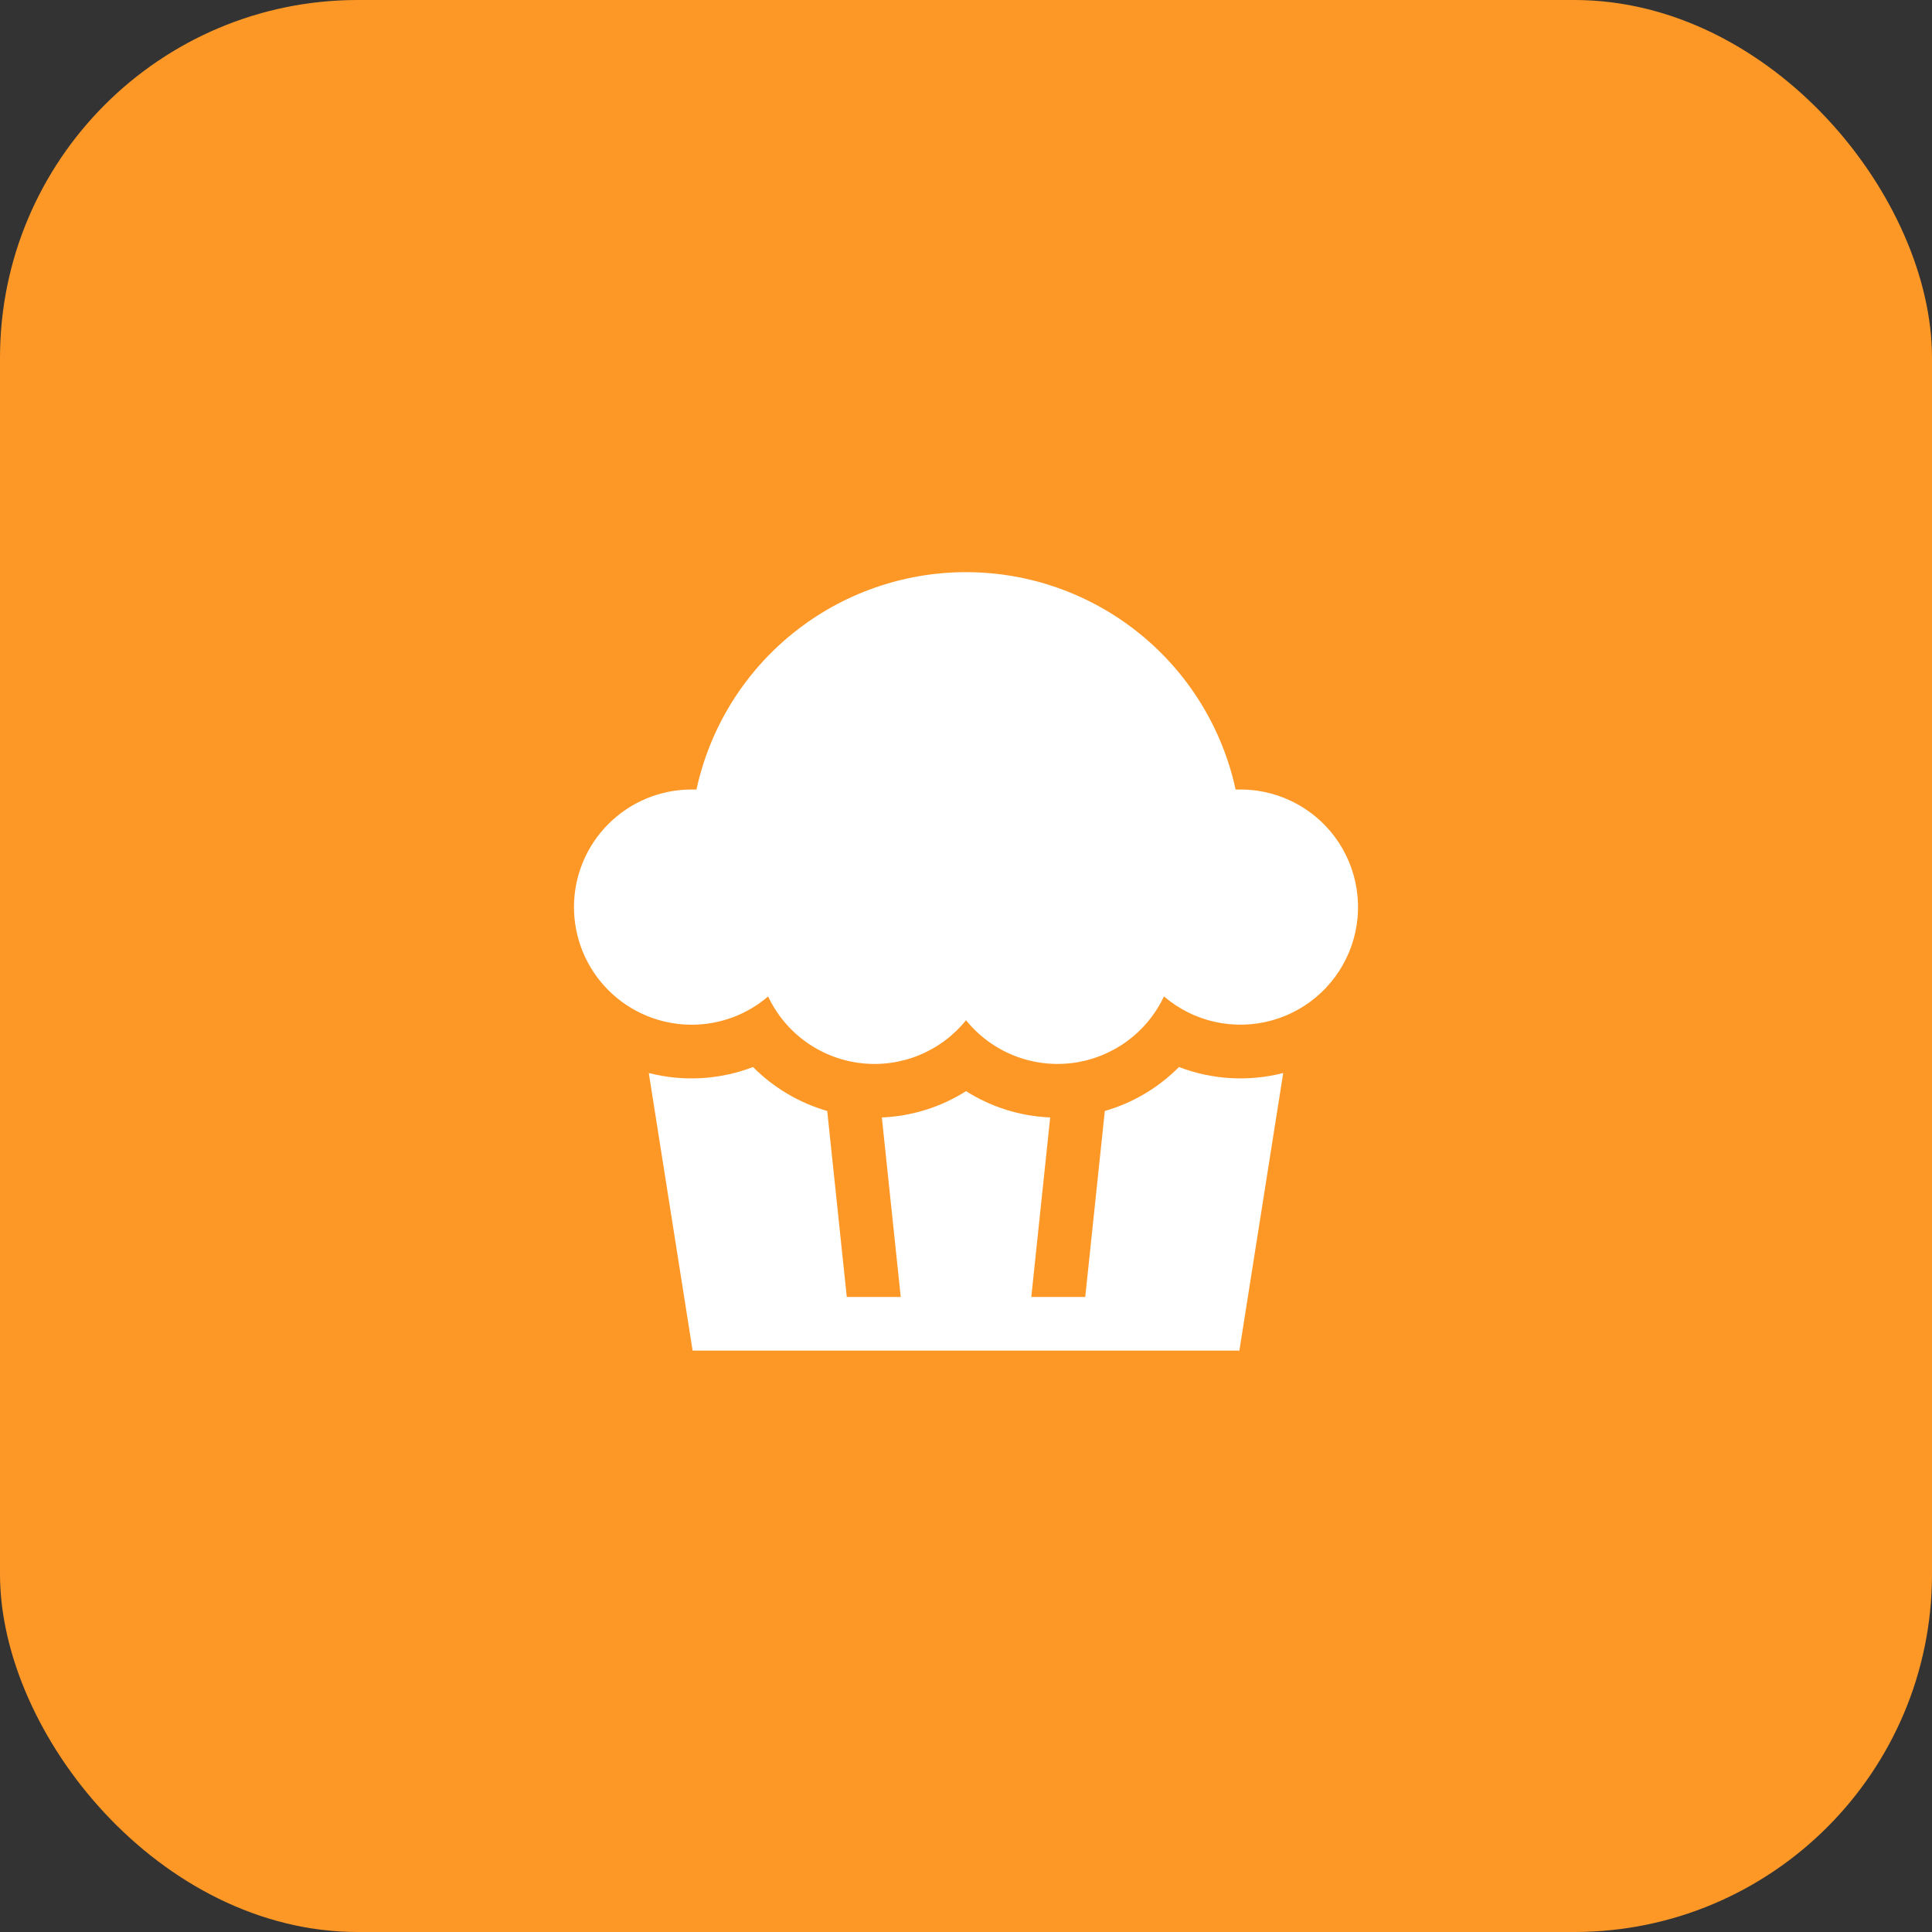
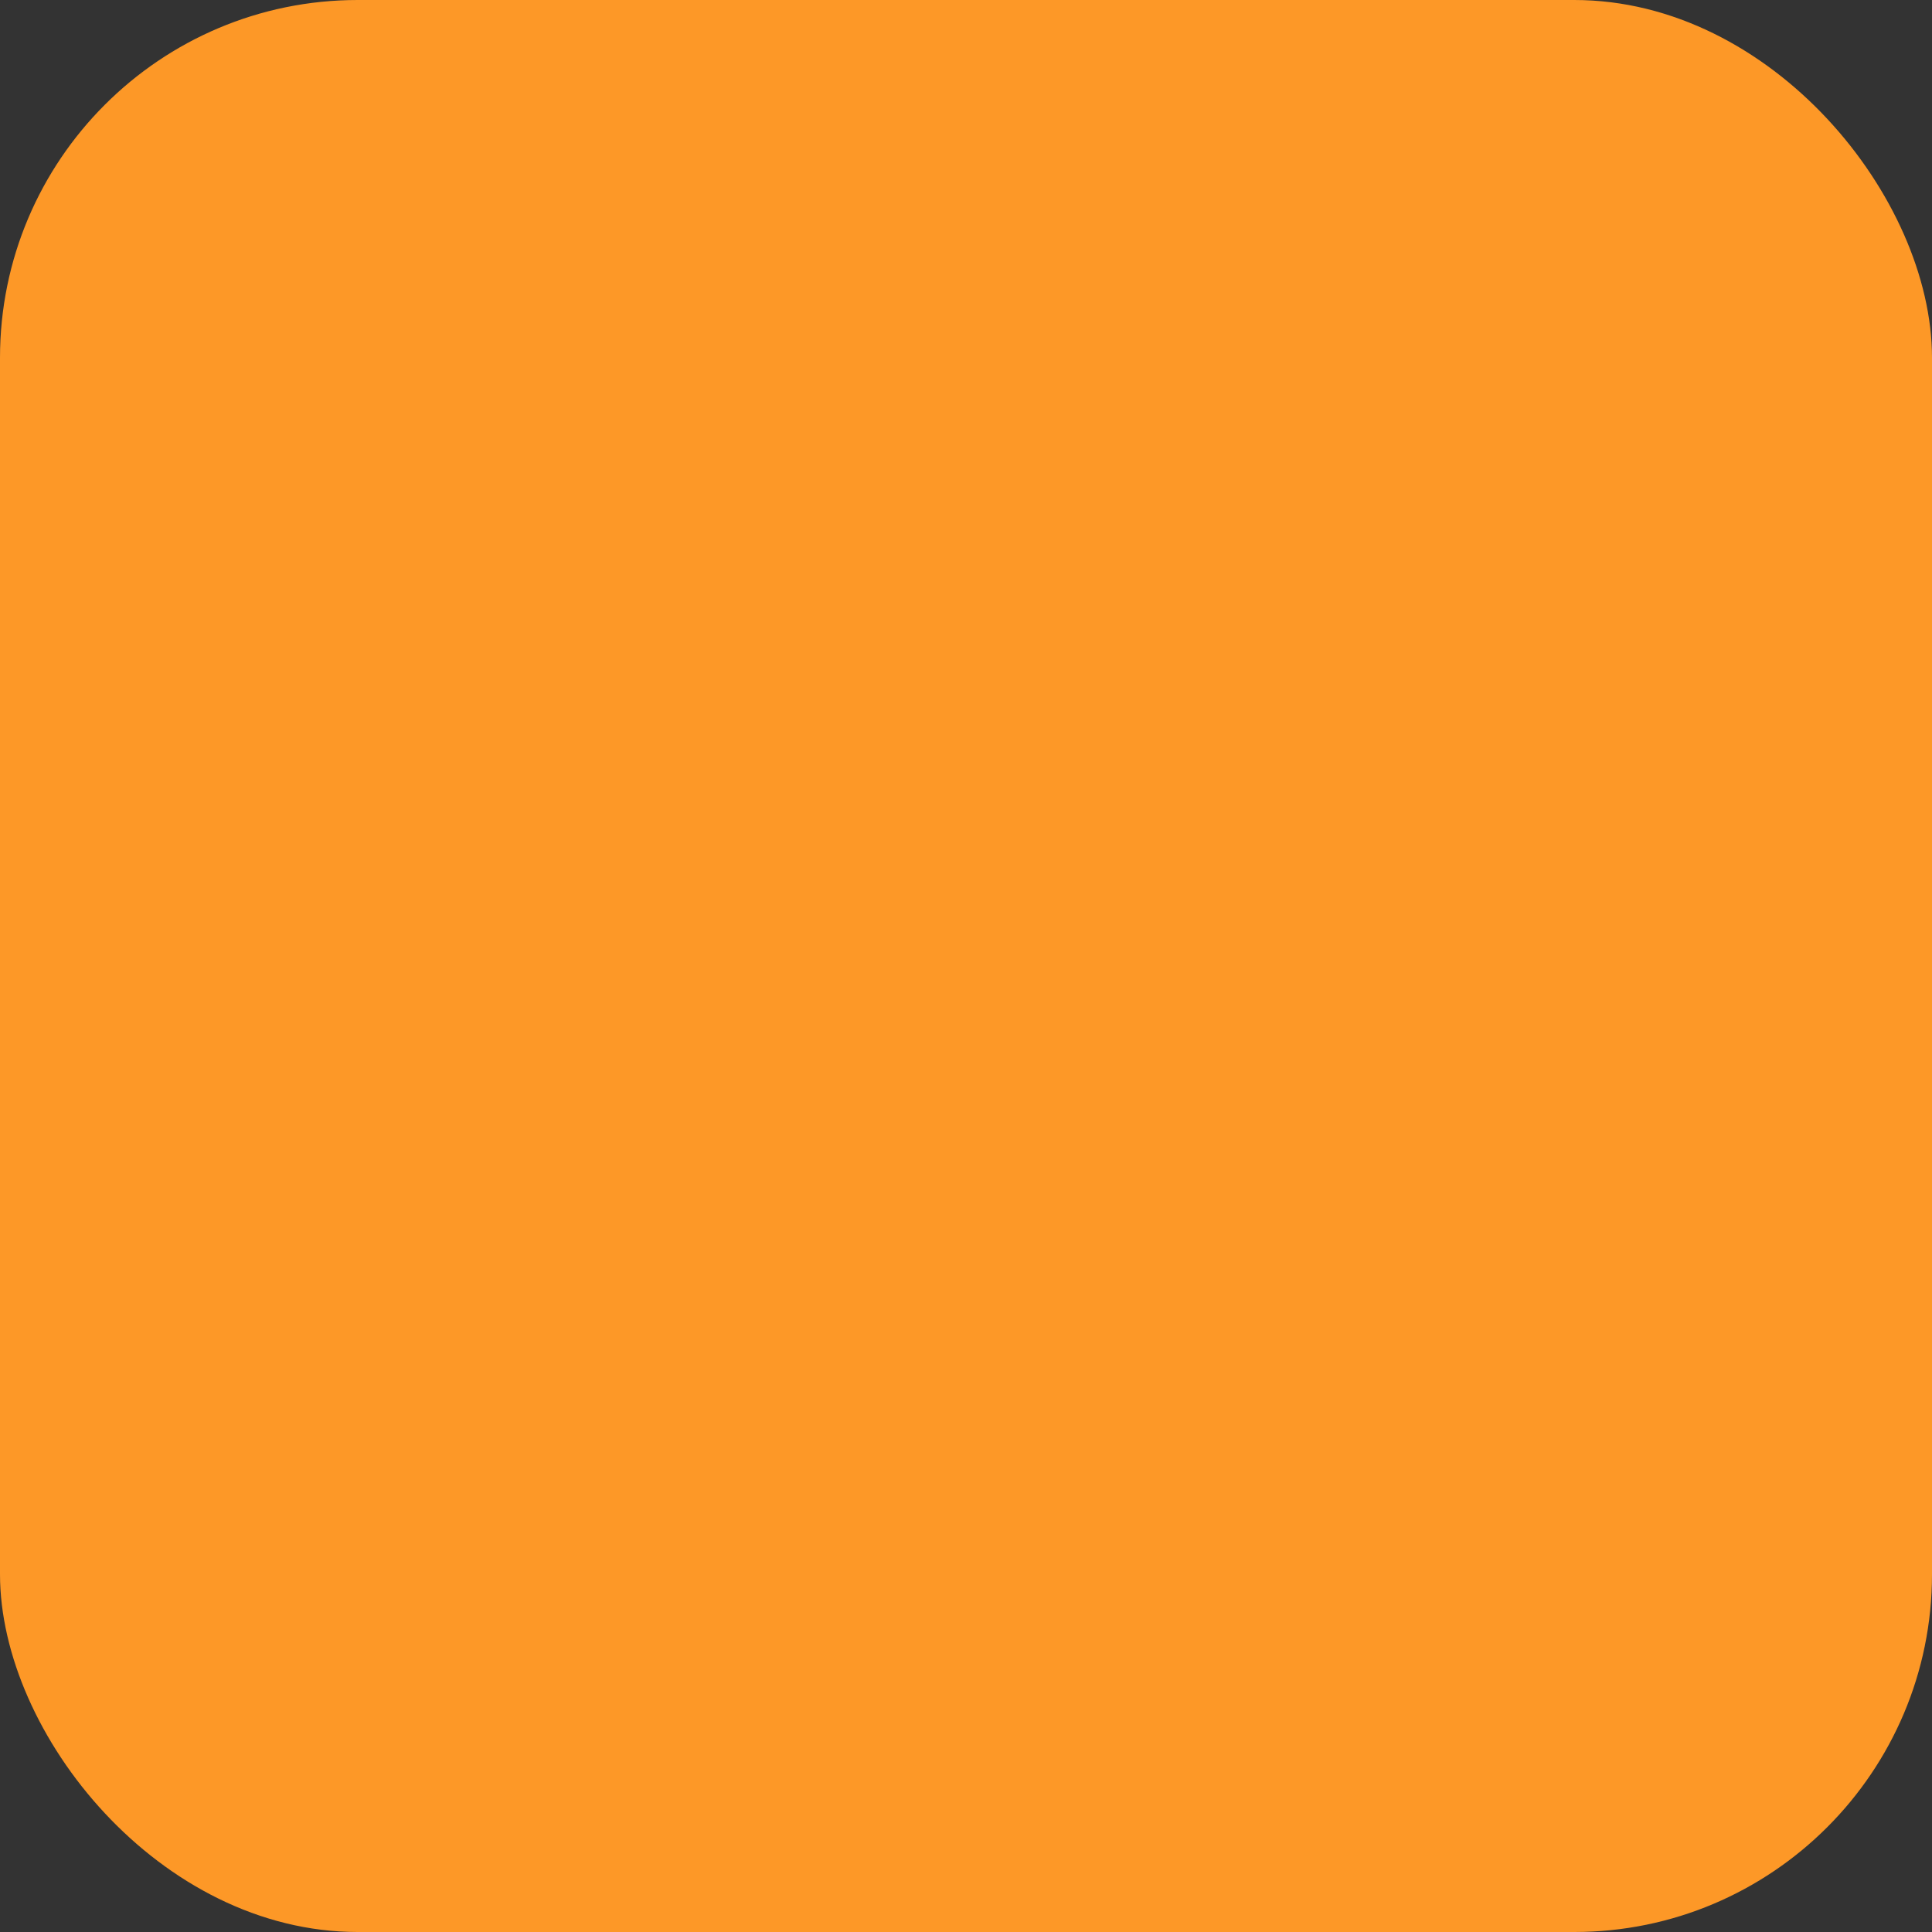
<svg xmlns="http://www.w3.org/2000/svg" width="54" height="54" viewBox="0 0 54 54" fill="none">
  <rect x="0" y="0" width="54" height="54" fill="#333333" stroke="none" />
  <rect width="54" height="54" rx="10" fill="#FD9827" />
-   <path fill-rule="evenodd" clip-rule="evenodd" d="M19.331 28.641C20.147 28.641 20.894 28.344 21.469 27.851C21.706 28.355 22.068 28.79 22.519 29.116C22.971 29.442 23.498 29.648 24.051 29.714C24.604 29.781 25.165 29.706 25.681 29.496C26.197 29.286 26.651 28.949 27.001 28.516C27.351 28.949 27.805 29.286 28.322 29.496C28.837 29.705 29.398 29.78 29.951 29.714C30.504 29.647 31.031 29.441 31.483 29.115C31.934 28.789 32.296 28.354 32.533 27.85C32.94 28.198 33.425 28.442 33.948 28.56C34.47 28.677 35.014 28.666 35.53 28.526C36.047 28.386 36.522 28.122 36.914 27.756C37.305 27.391 37.601 26.935 37.777 26.429C37.952 25.923 38.001 25.382 37.919 24.853C37.838 24.324 37.628 23.822 37.309 23.392C36.99 22.963 36.57 22.617 36.087 22.387C35.603 22.156 35.071 22.047 34.536 22.069C34.163 20.348 33.212 18.806 31.841 17.701C30.47 16.595 28.762 15.992 27.001 15.992C25.24 15.992 23.532 16.595 22.161 17.701C20.79 18.806 19.839 20.348 19.466 22.069L19.33 22.067C18.458 22.067 17.622 22.413 17.006 23.03C16.389 23.646 16.043 24.482 16.043 25.354C16.043 26.226 16.389 27.062 17.006 27.678C17.622 28.295 18.459 28.641 19.331 28.641ZM21.047 29.824C20.117 30.18 19.099 30.239 18.134 29.991L19.259 37.117L19.359 37.75H34.641L34.741 37.117L35.866 29.991C34.901 30.239 33.883 30.18 32.953 29.824C32.386 30.394 31.676 30.824 30.88 31.052L30.333 36.25H28.825L29.353 31.233C28.518 31.199 27.707 30.945 27.001 30.498C26.295 30.945 25.483 31.199 24.648 31.233L25.176 36.25H23.668L23.121 31.052C22.337 30.826 21.623 30.403 21.048 29.824" fill="white" />
</svg>